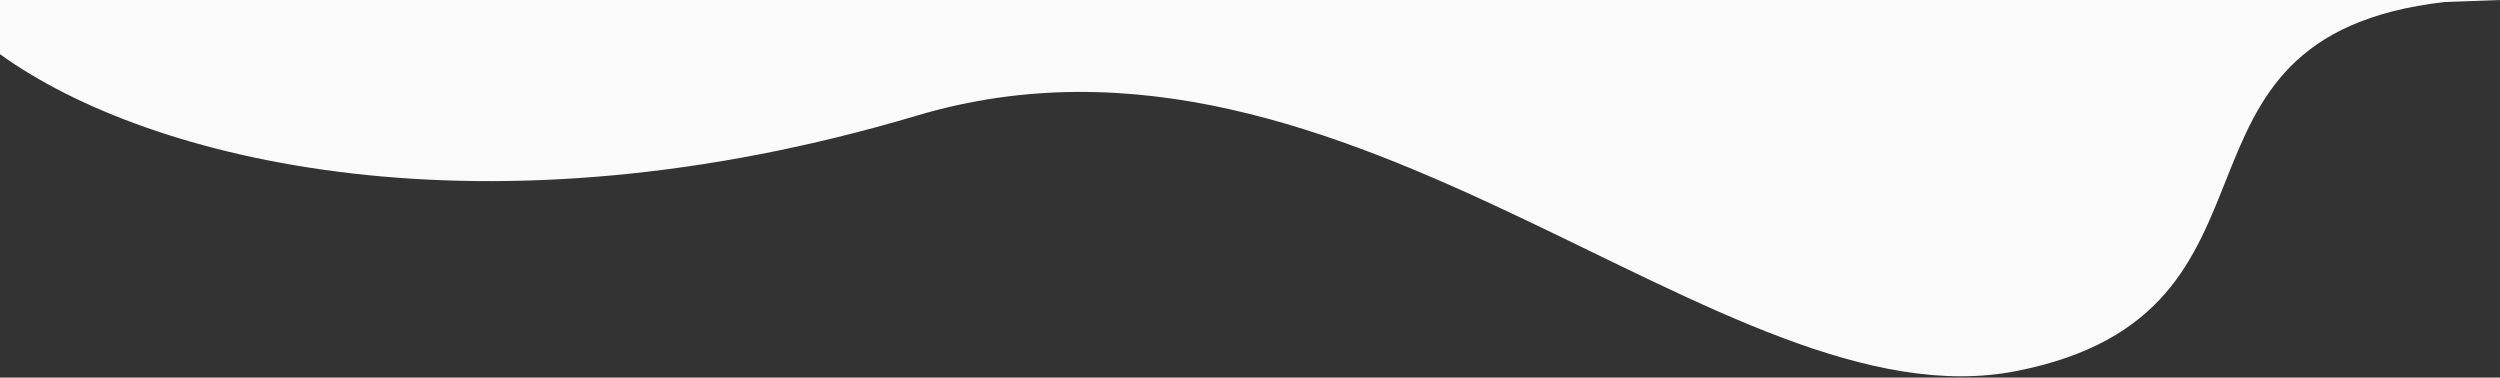
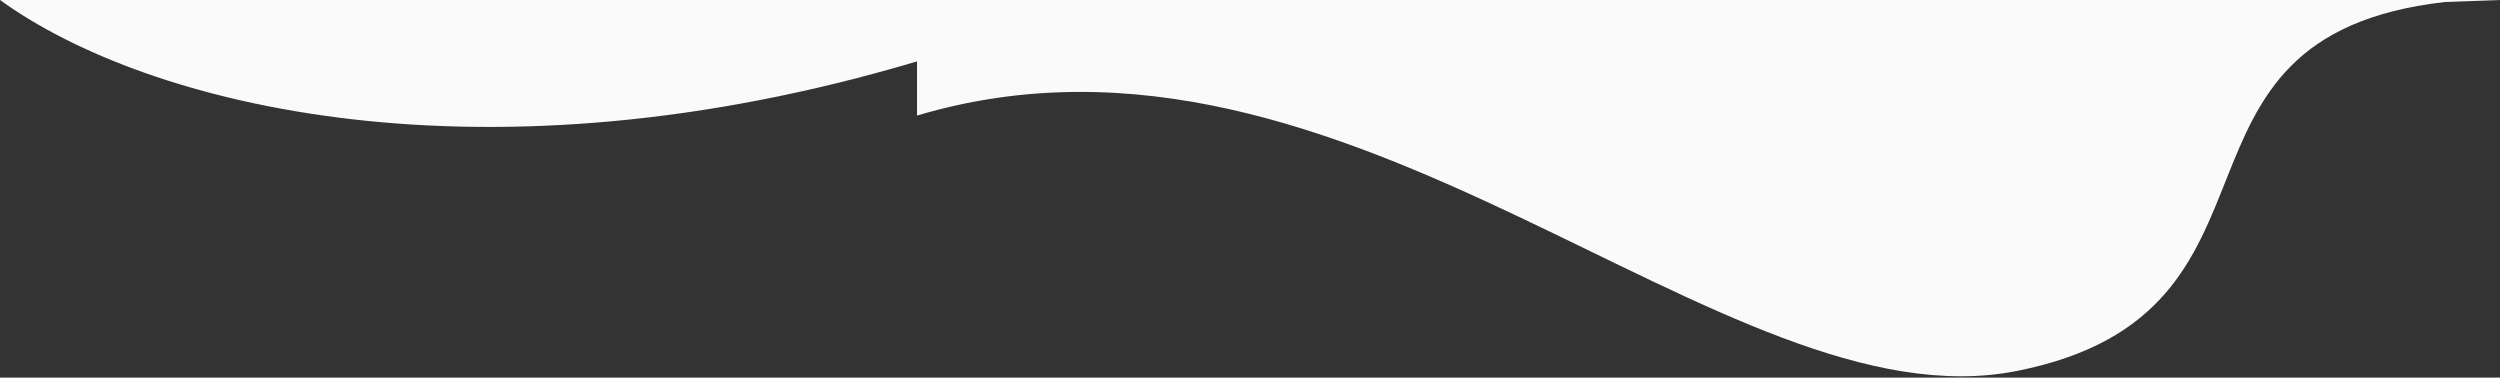
<svg xmlns="http://www.w3.org/2000/svg" id="Ebene_1" data-name="Ebene 1" width="1920" height="290" viewBox="0 0 1920 290">
  <rect x="0" y="0" width="1920" height="290" fill="#333333" stroke="none" />
-   <path d="m704.29,88.75c332.32-98.97,618.77,241.01,844.72,196.14C1774.96,240.03,1643.68,28.48,1877.51,1.54l42.49-1.54H0v41.61c114.31,82.55,372.35,146,704.29,47.14Z" style="fill: #fafafa;" />
+   <path d="m704.29,88.75c332.32-98.97,618.77,241.01,844.72,196.14C1774.96,240.03,1643.68,28.48,1877.51,1.54l42.49-1.54H0c114.31,82.55,372.35,146,704.29,47.14Z" style="fill: #fafafa;" />
</svg>